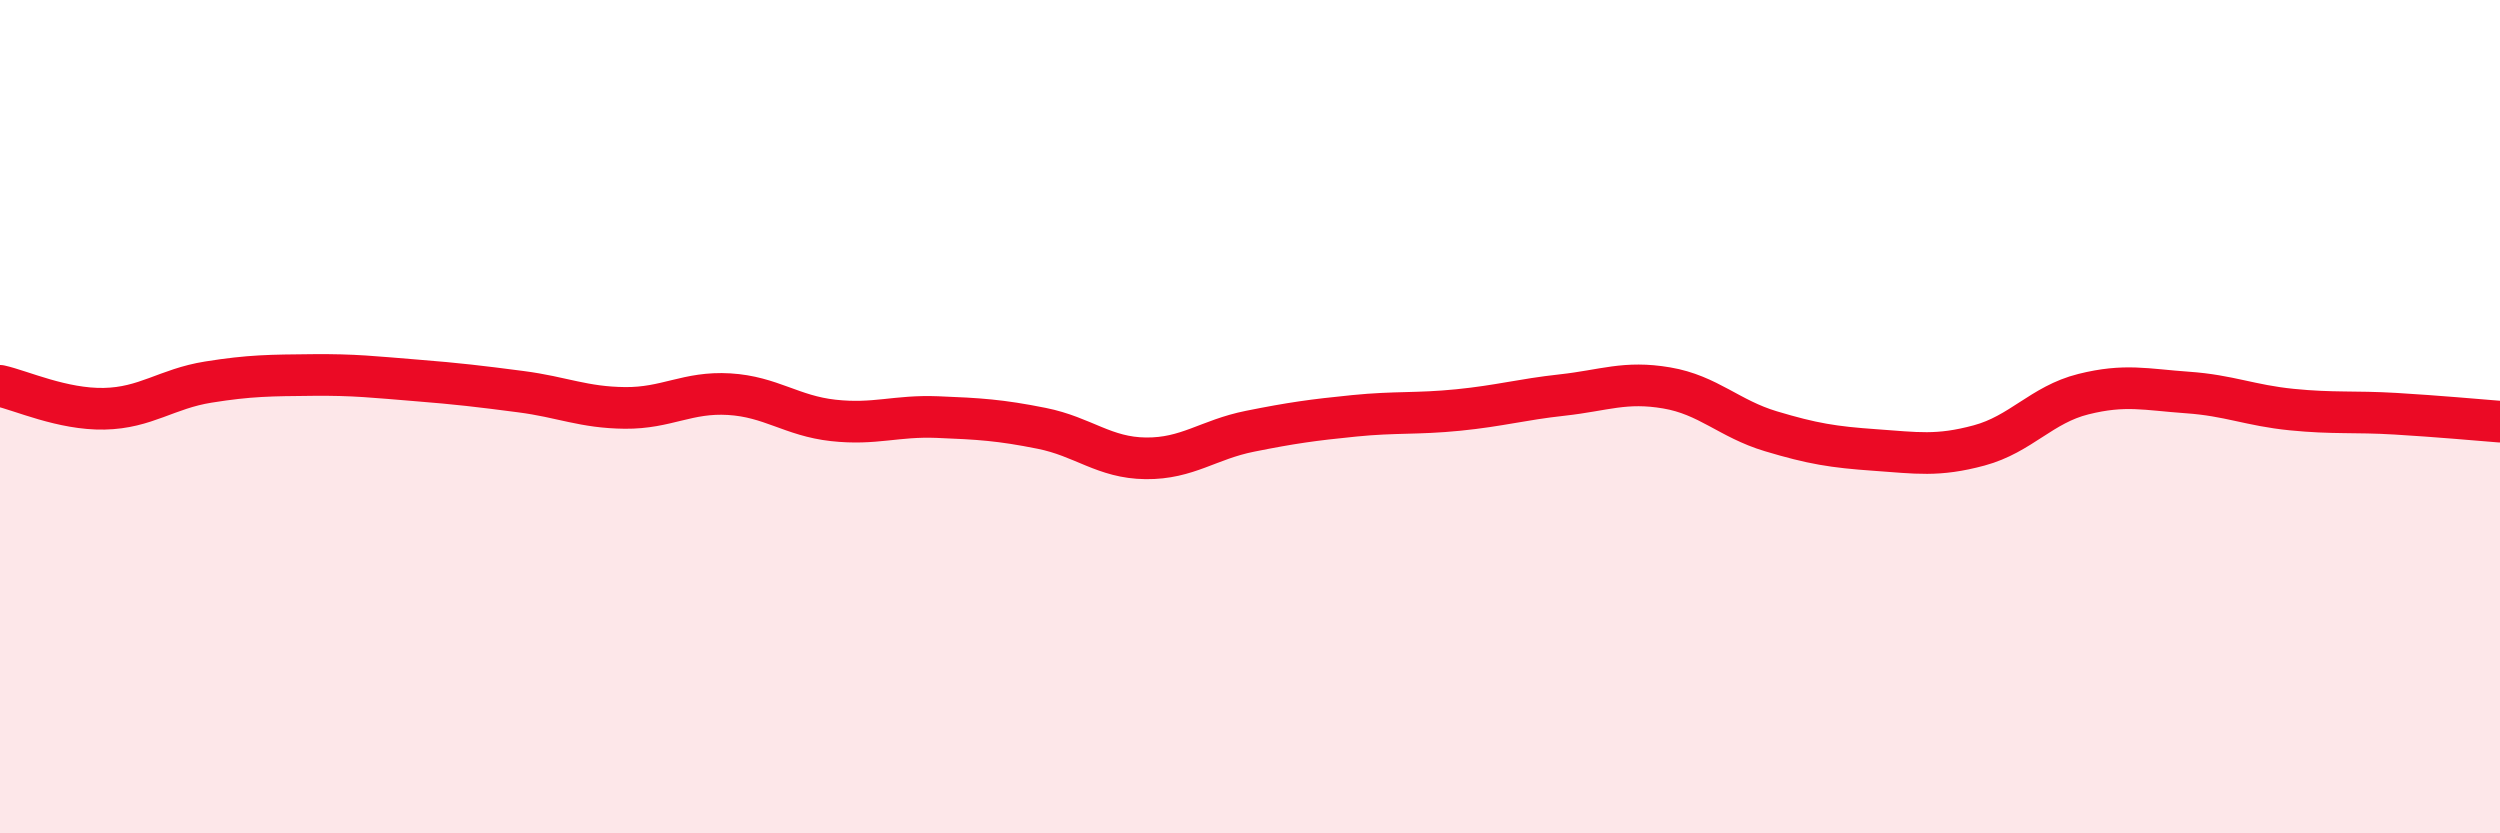
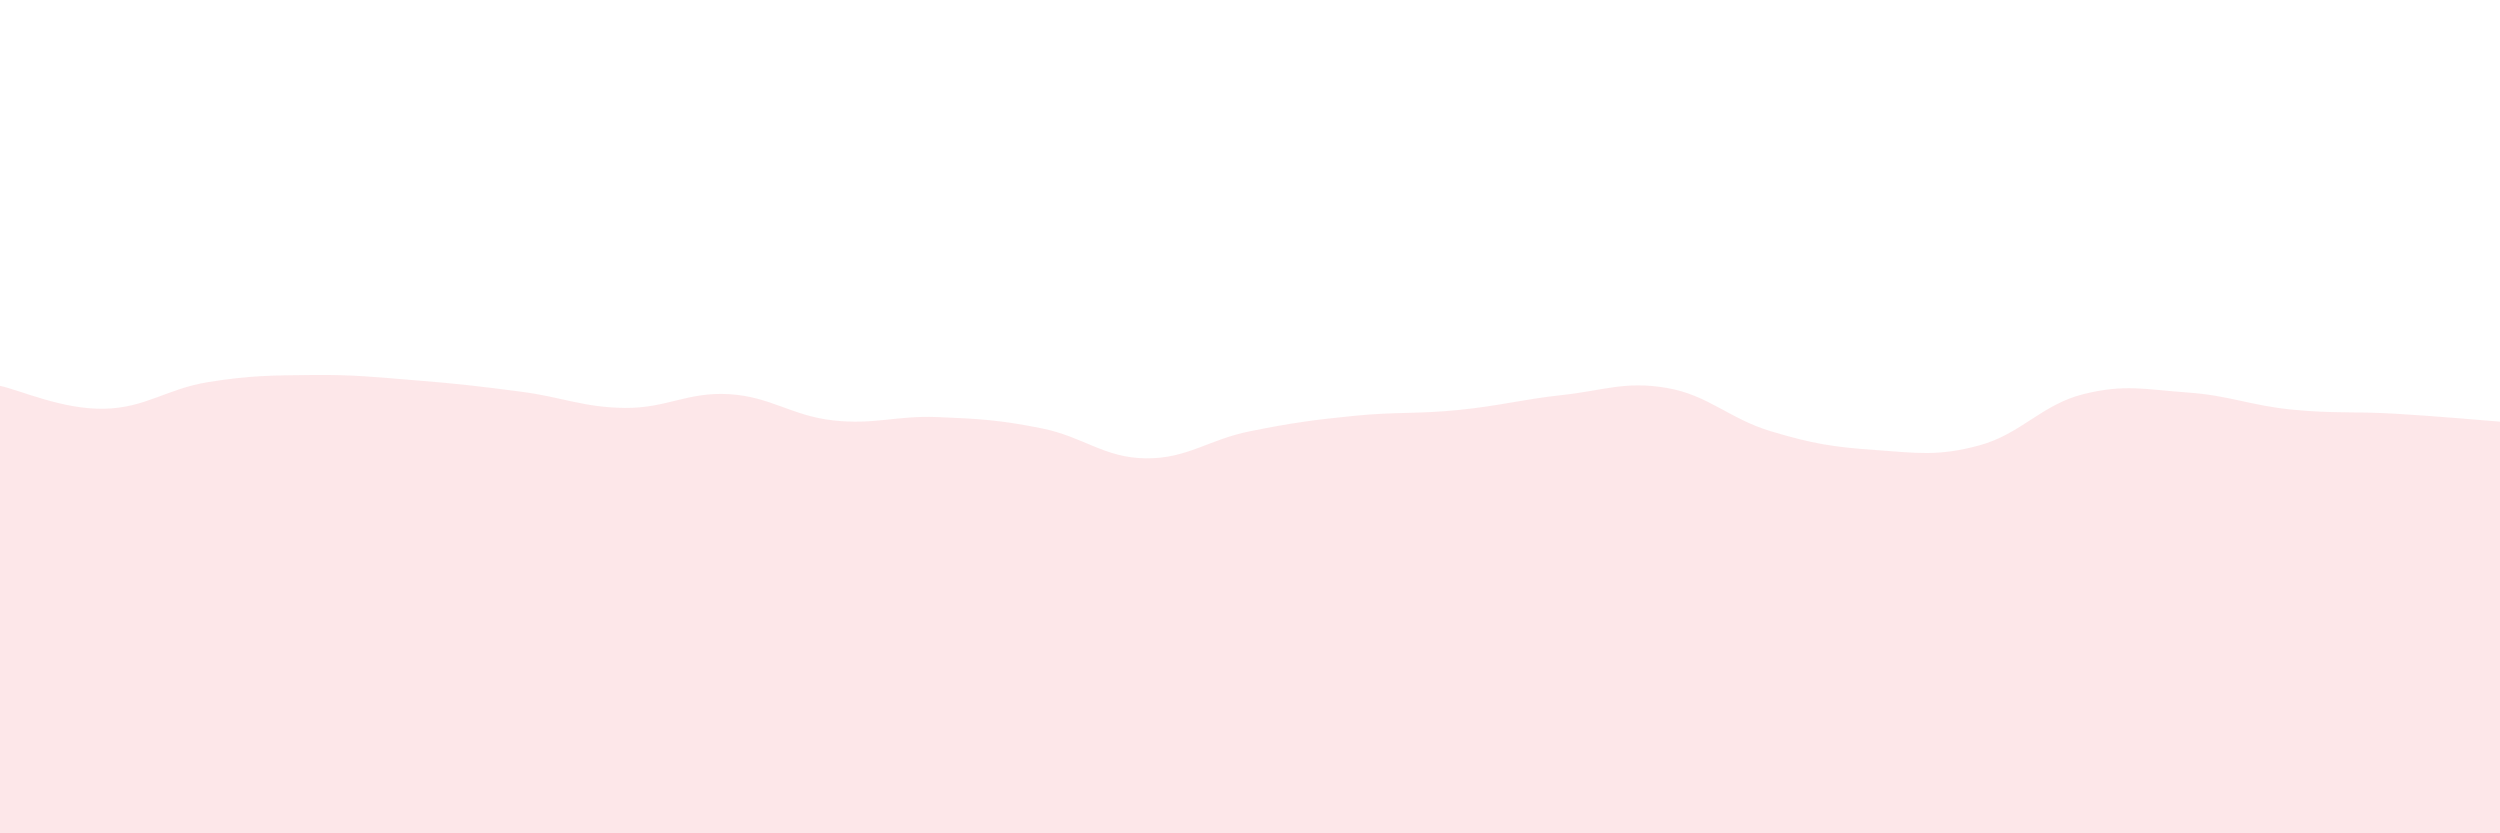
<svg xmlns="http://www.w3.org/2000/svg" width="60" height="20" viewBox="0 0 60 20">
  <path d="M 0,9.26 C 0.5,9.37 1.5,9.83 2.5,9.81 C 3.5,9.79 4,9.33 5,9.17 C 6,9.01 6.5,9.01 7.5,9 C 8.5,8.99 9,9.05 10,9.13 C 11,9.21 11.5,9.27 12.5,9.4 C 13.5,9.53 14,9.78 15,9.79 C 16,9.8 16.5,9.4 17.5,9.46 C 18.5,9.52 19,9.98 20,10.09 C 21,10.2 21.5,9.97 22.5,10.01 C 23.5,10.05 24,10.08 25,10.28 C 26,10.48 26.5,10.99 27.5,11 C 28.5,11.01 29,10.55 30,10.35 C 31,10.15 31.5,10.08 32.5,9.98 C 33.5,9.88 34,9.94 35,9.84 C 36,9.74 36.5,9.59 37.5,9.48 C 38.5,9.37 39,9.14 40,9.31 C 41,9.48 41.5,10.05 42.5,10.35 C 43.5,10.65 44,10.73 45,10.8 C 46,10.87 46.5,10.96 47.5,10.69 C 48.5,10.42 49,9.71 50,9.46 C 51,9.21 51.5,9.35 52.5,9.42 C 53.5,9.49 54,9.73 55,9.83 C 56,9.93 56.5,9.87 57.5,9.93 C 58.5,9.99 59.5,10.08 60,10.12L60 20L0 20Z" fill="#EB0A25" opacity="0.1" stroke-linecap="round" stroke-linejoin="round" />
-   <path d="M 0,9.26 C 0.5,9.37 1.5,9.83 2.5,9.81 C 3.5,9.79 4,9.33 5,9.17 C 6,9.01 6.5,9.01 7.5,9 C 8.5,8.99 9,9.05 10,9.13 C 11,9.21 11.5,9.27 12.5,9.4 C 13.5,9.53 14,9.78 15,9.79 C 16,9.8 16.5,9.4 17.5,9.46 C 18.5,9.52 19,9.98 20,10.09 C 21,10.2 21.5,9.97 22.5,10.01 C 23.5,10.05 24,10.08 25,10.28 C 26,10.48 26.5,10.99 27.5,11 C 28.5,11.01 29,10.55 30,10.35 C 31,10.15 31.5,10.08 32.5,9.98 C 33.5,9.88 34,9.94 35,9.84 C 36,9.74 36.5,9.59 37.5,9.48 C 38.5,9.37 39,9.14 40,9.31 C 41,9.48 41.5,10.05 42.5,10.35 C 43.5,10.65 44,10.73 45,10.8 C 46,10.87 46.5,10.96 47.5,10.69 C 48.5,10.42 49,9.71 50,9.46 C 51,9.21 51.5,9.35 52.5,9.42 C 53.5,9.49 54,9.73 55,9.83 C 56,9.93 56.5,9.87 57.5,9.93 C 58.5,9.99 59.5,10.08 60,10.12" stroke="#EB0A25" stroke-width="1" fill="none" stroke-linecap="round" stroke-linejoin="round" />
</svg>